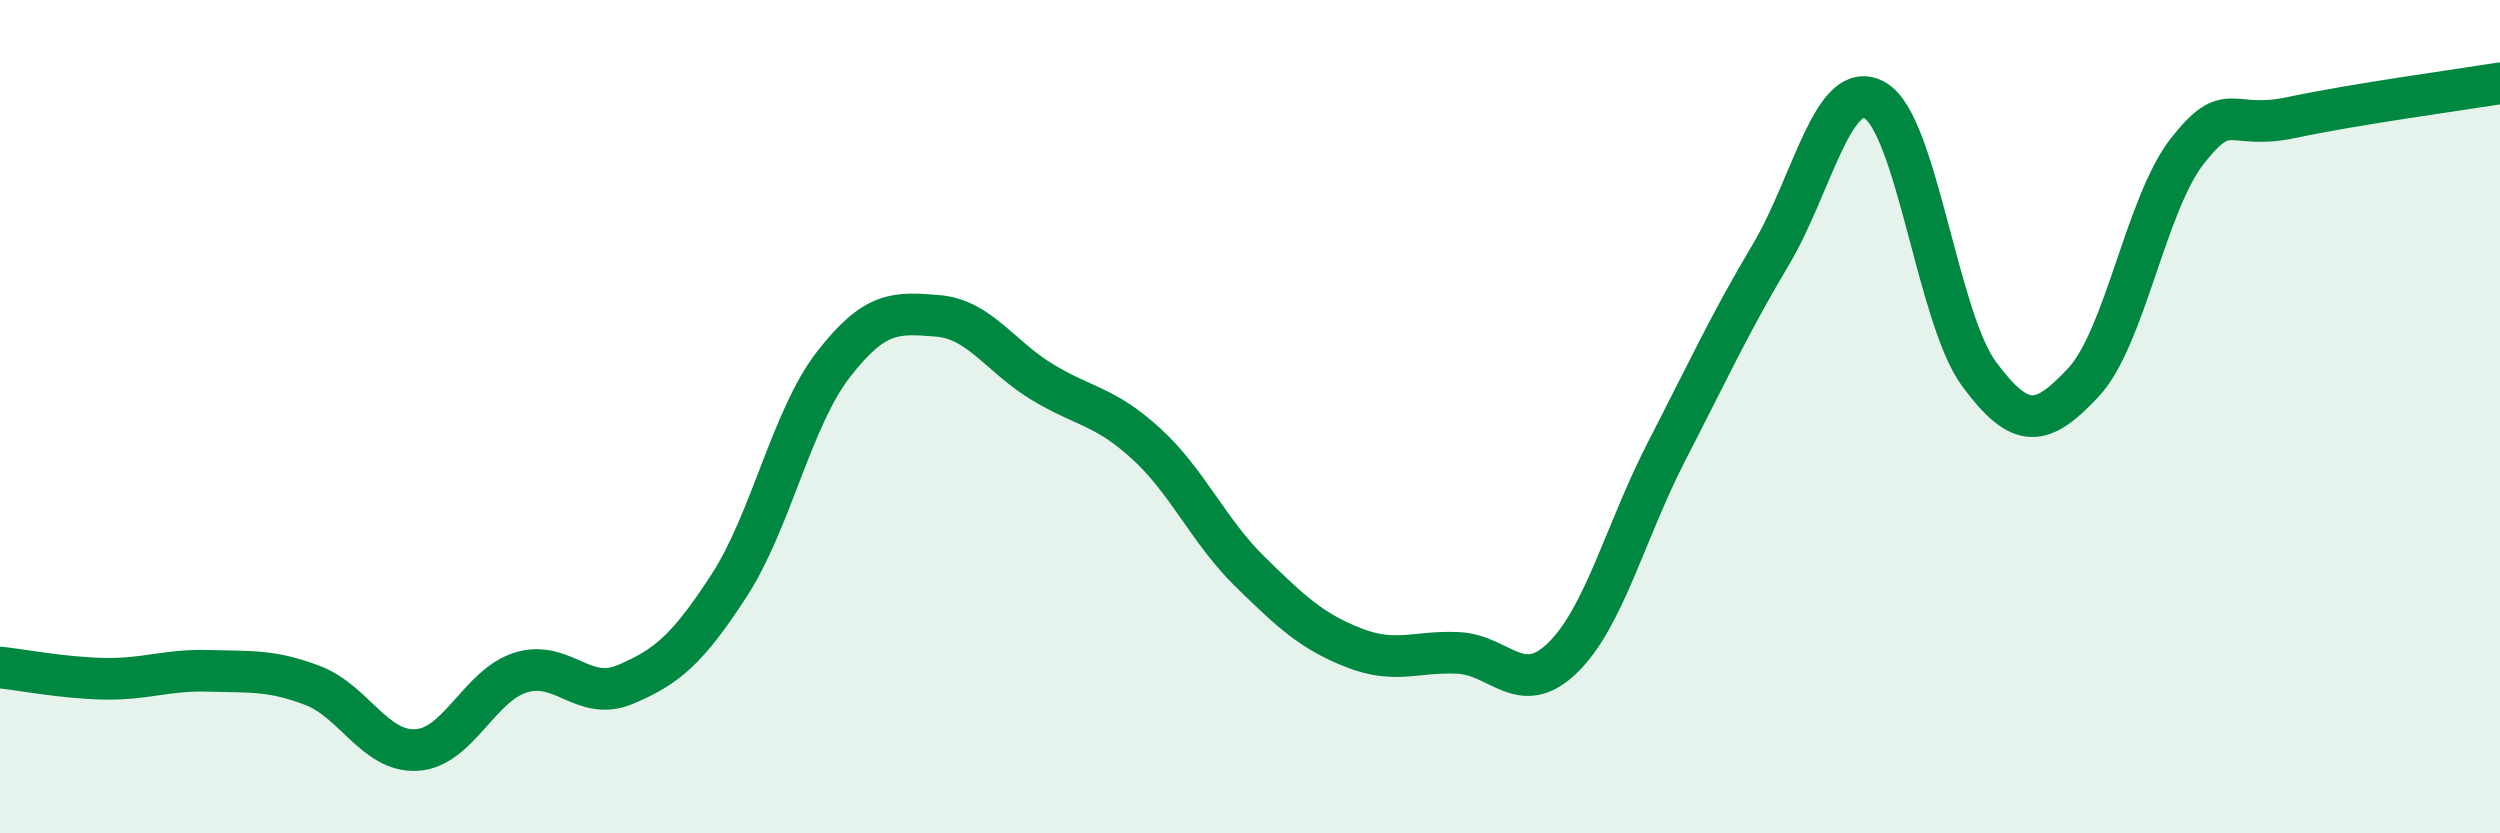
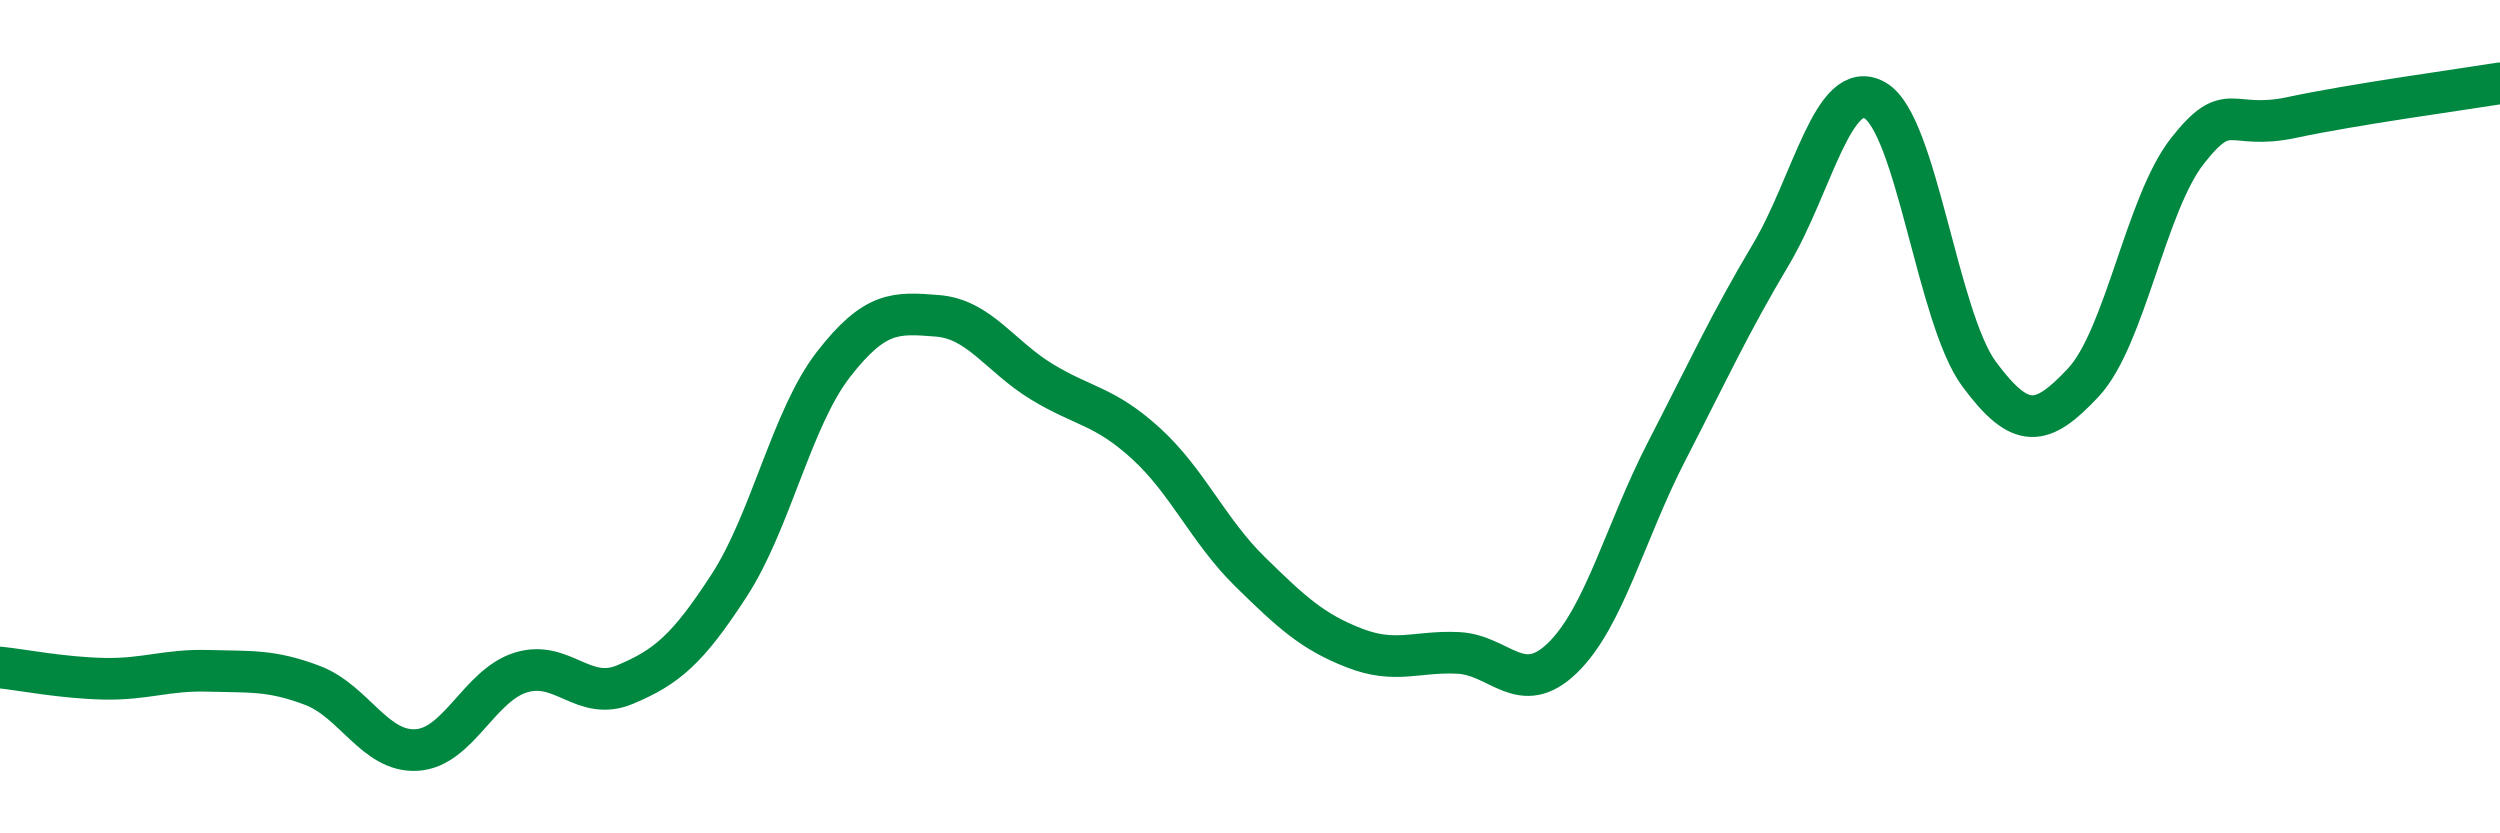
<svg xmlns="http://www.w3.org/2000/svg" width="60" height="20" viewBox="0 0 60 20">
-   <path d="M 0,16.02 C 0.5,16.07 1.5,16.27 2.5,16.29 C 3.5,16.31 4,16.07 5,16.1 C 6,16.13 6.5,16.07 7.5,16.45 C 8.5,16.83 9,18.06 10,18 C 11,17.94 11.5,16.45 12.5,16.14 C 13.5,15.83 14,16.85 15,16.43 C 16,16.01 16.5,15.59 17.5,14.05 C 18.5,12.51 19,10.04 20,8.75 C 21,7.46 21.5,7.5 22.5,7.58 C 23.5,7.66 24,8.55 25,9.16 C 26,9.77 26.5,9.73 27.5,10.64 C 28.5,11.55 29,12.74 30,13.72 C 31,14.7 31.5,15.16 32.5,15.55 C 33.5,15.94 34,15.62 35,15.67 C 36,15.72 36.5,16.76 37.5,15.79 C 38.5,14.82 39,12.77 40,10.83 C 41,8.89 41.5,7.79 42.5,6.11 C 43.5,4.43 44,1.84 45,2.41 C 46,2.98 46.5,7.63 47.5,8.98 C 48.5,10.33 49,10.25 50,9.18 C 51,8.11 51.5,4.89 52.5,3.62 C 53.5,2.35 53.5,3.14 55,2.82 C 56.5,2.5 59,2.16 60,2L60 20L0 20Z" fill="#008740" opacity="0.1" stroke-linecap="round" stroke-linejoin="round" />
  <path d="M 0,16.02 C 0.5,16.07 1.5,16.27 2.5,16.29 C 3.5,16.31 4,16.07 5,16.1 C 6,16.13 6.5,16.07 7.5,16.45 C 8.5,16.83 9,18.06 10,18 C 11,17.94 11.5,16.45 12.5,16.14 C 13.5,15.83 14,16.85 15,16.43 C 16,16.01 16.5,15.59 17.5,14.05 C 18.5,12.51 19,10.04 20,8.75 C 21,7.46 21.5,7.5 22.5,7.58 C 23.5,7.66 24,8.55 25,9.16 C 26,9.77 26.5,9.73 27.5,10.64 C 28.5,11.55 29,12.74 30,13.72 C 31,14.7 31.5,15.16 32.5,15.55 C 33.5,15.94 34,15.62 35,15.67 C 36,15.72 36.5,16.76 37.5,15.79 C 38.5,14.82 39,12.77 40,10.83 C 41,8.89 41.5,7.79 42.5,6.11 C 43.5,4.43 44,1.84 45,2.41 C 46,2.98 46.5,7.63 47.5,8.98 C 48.5,10.33 49,10.25 50,9.18 C 51,8.11 51.5,4.89 52.5,3.62 C 53.5,2.35 53.5,3.14 55,2.82 C 56.5,2.5 59,2.16 60,2" stroke="#008740" stroke-width="1" fill="none" stroke-linecap="round" stroke-linejoin="round" />
</svg>